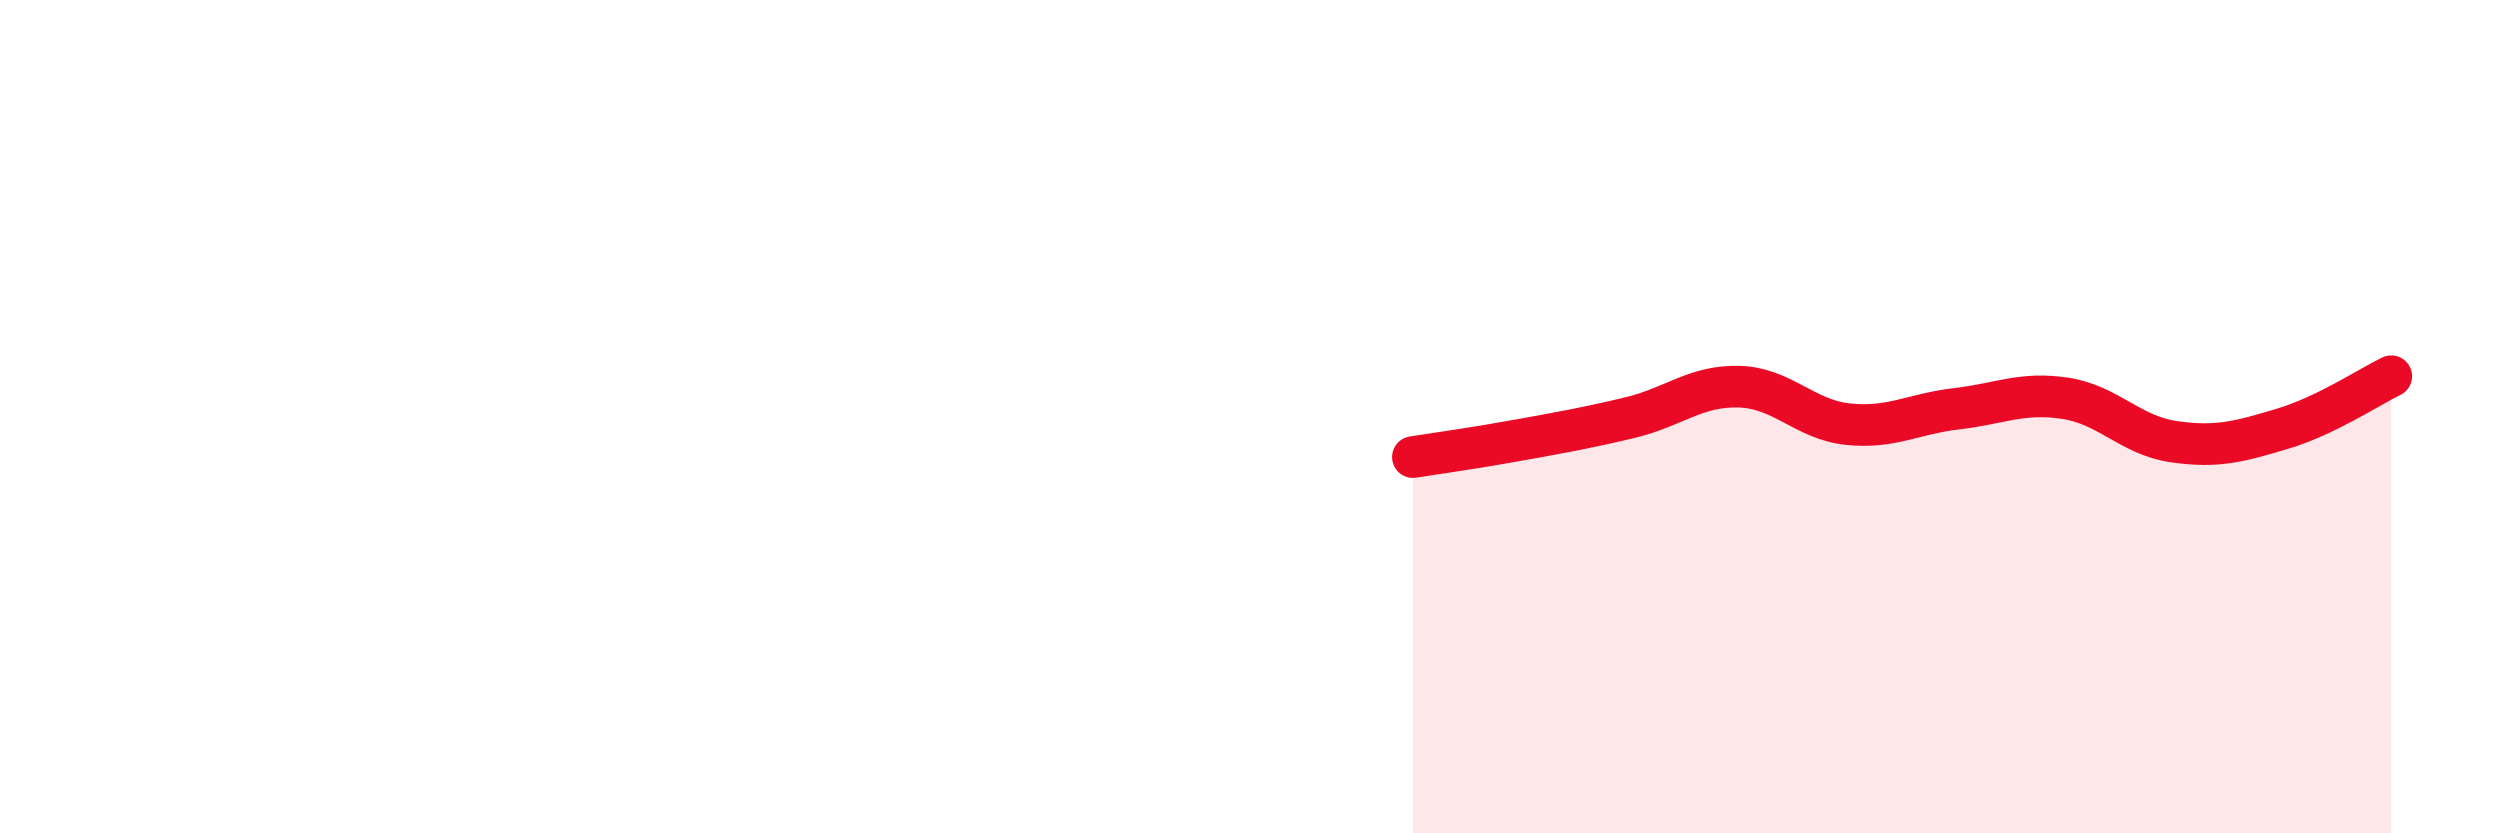
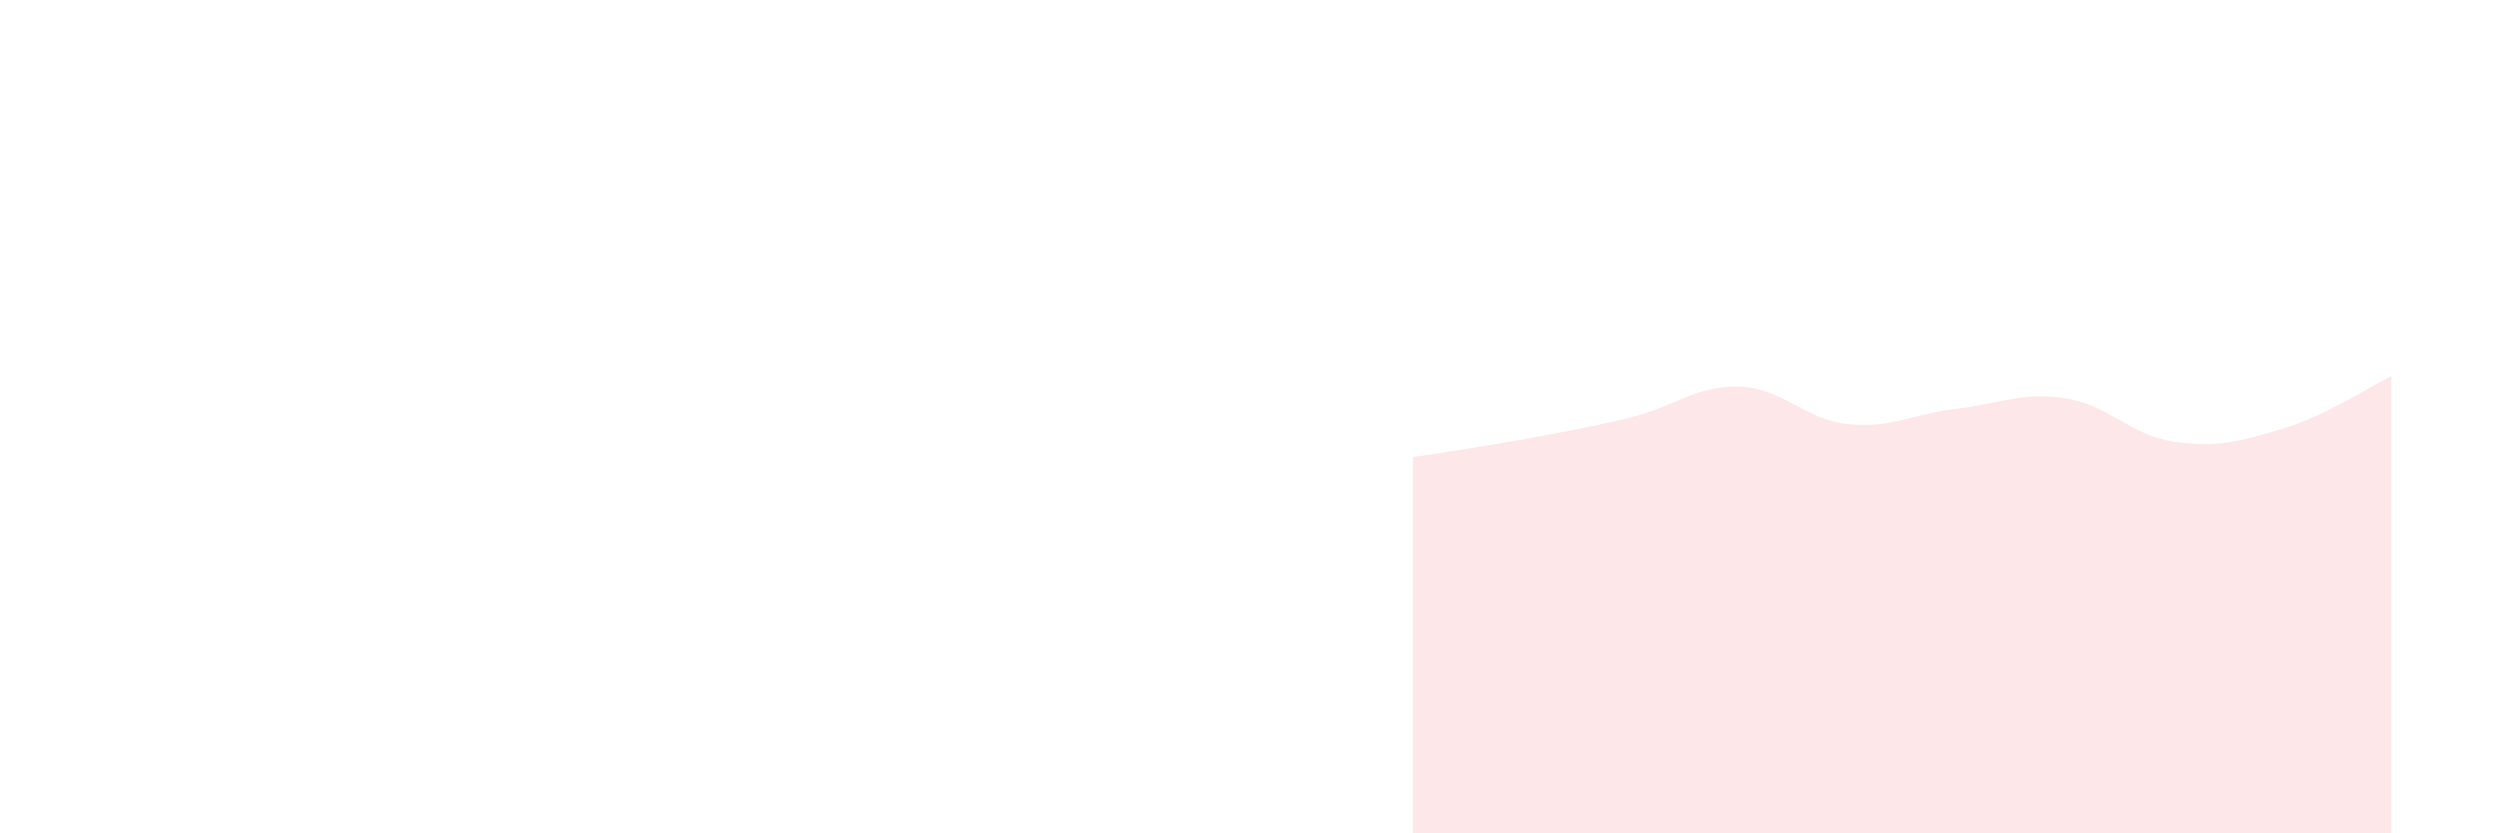
<svg xmlns="http://www.w3.org/2000/svg" width="60" height="20" viewBox="0 0 60 20">
  <path d="M 33.91,10.97 C 34.43,10.89 35.48,10.74 36.52,10.55 C 37.56,10.36 38.09,10.27 39.13,10.02 C 40.17,9.77 40.7,9.25 41.74,9.28 C 42.78,9.31 43.31,10.07 44.35,10.18 C 45.39,10.29 45.92,9.93 46.96,9.81 C 48,9.69 48.53,9.4 49.57,9.56 C 50.61,9.72 51.13,10.45 52.17,10.6 C 53.21,10.75 53.74,10.6 54.78,10.29 C 55.82,9.98 56.87,9.28 57.39,9.03L57.39 20L33.91 20Z" fill="#EB0A25" opacity="0.1" stroke-linecap="round" stroke-linejoin="round" />
-   <path d="M 33.91,10.97 C 34.43,10.89 35.48,10.74 36.52,10.55 C 37.56,10.36 38.09,10.27 39.13,10.02 C 40.17,9.77 40.7,9.25 41.74,9.28 C 42.78,9.31 43.31,10.07 44.35,10.18 C 45.39,10.29 45.92,9.93 46.96,9.81 C 48,9.69 48.53,9.4 49.57,9.56 C 50.61,9.72 51.13,10.45 52.17,10.6 C 53.21,10.75 53.74,10.6 54.78,10.29 C 55.82,9.98 56.87,9.28 57.39,9.03" stroke="#EB0A25" stroke-width="1" fill="none" stroke-linecap="round" stroke-linejoin="round" />
</svg>